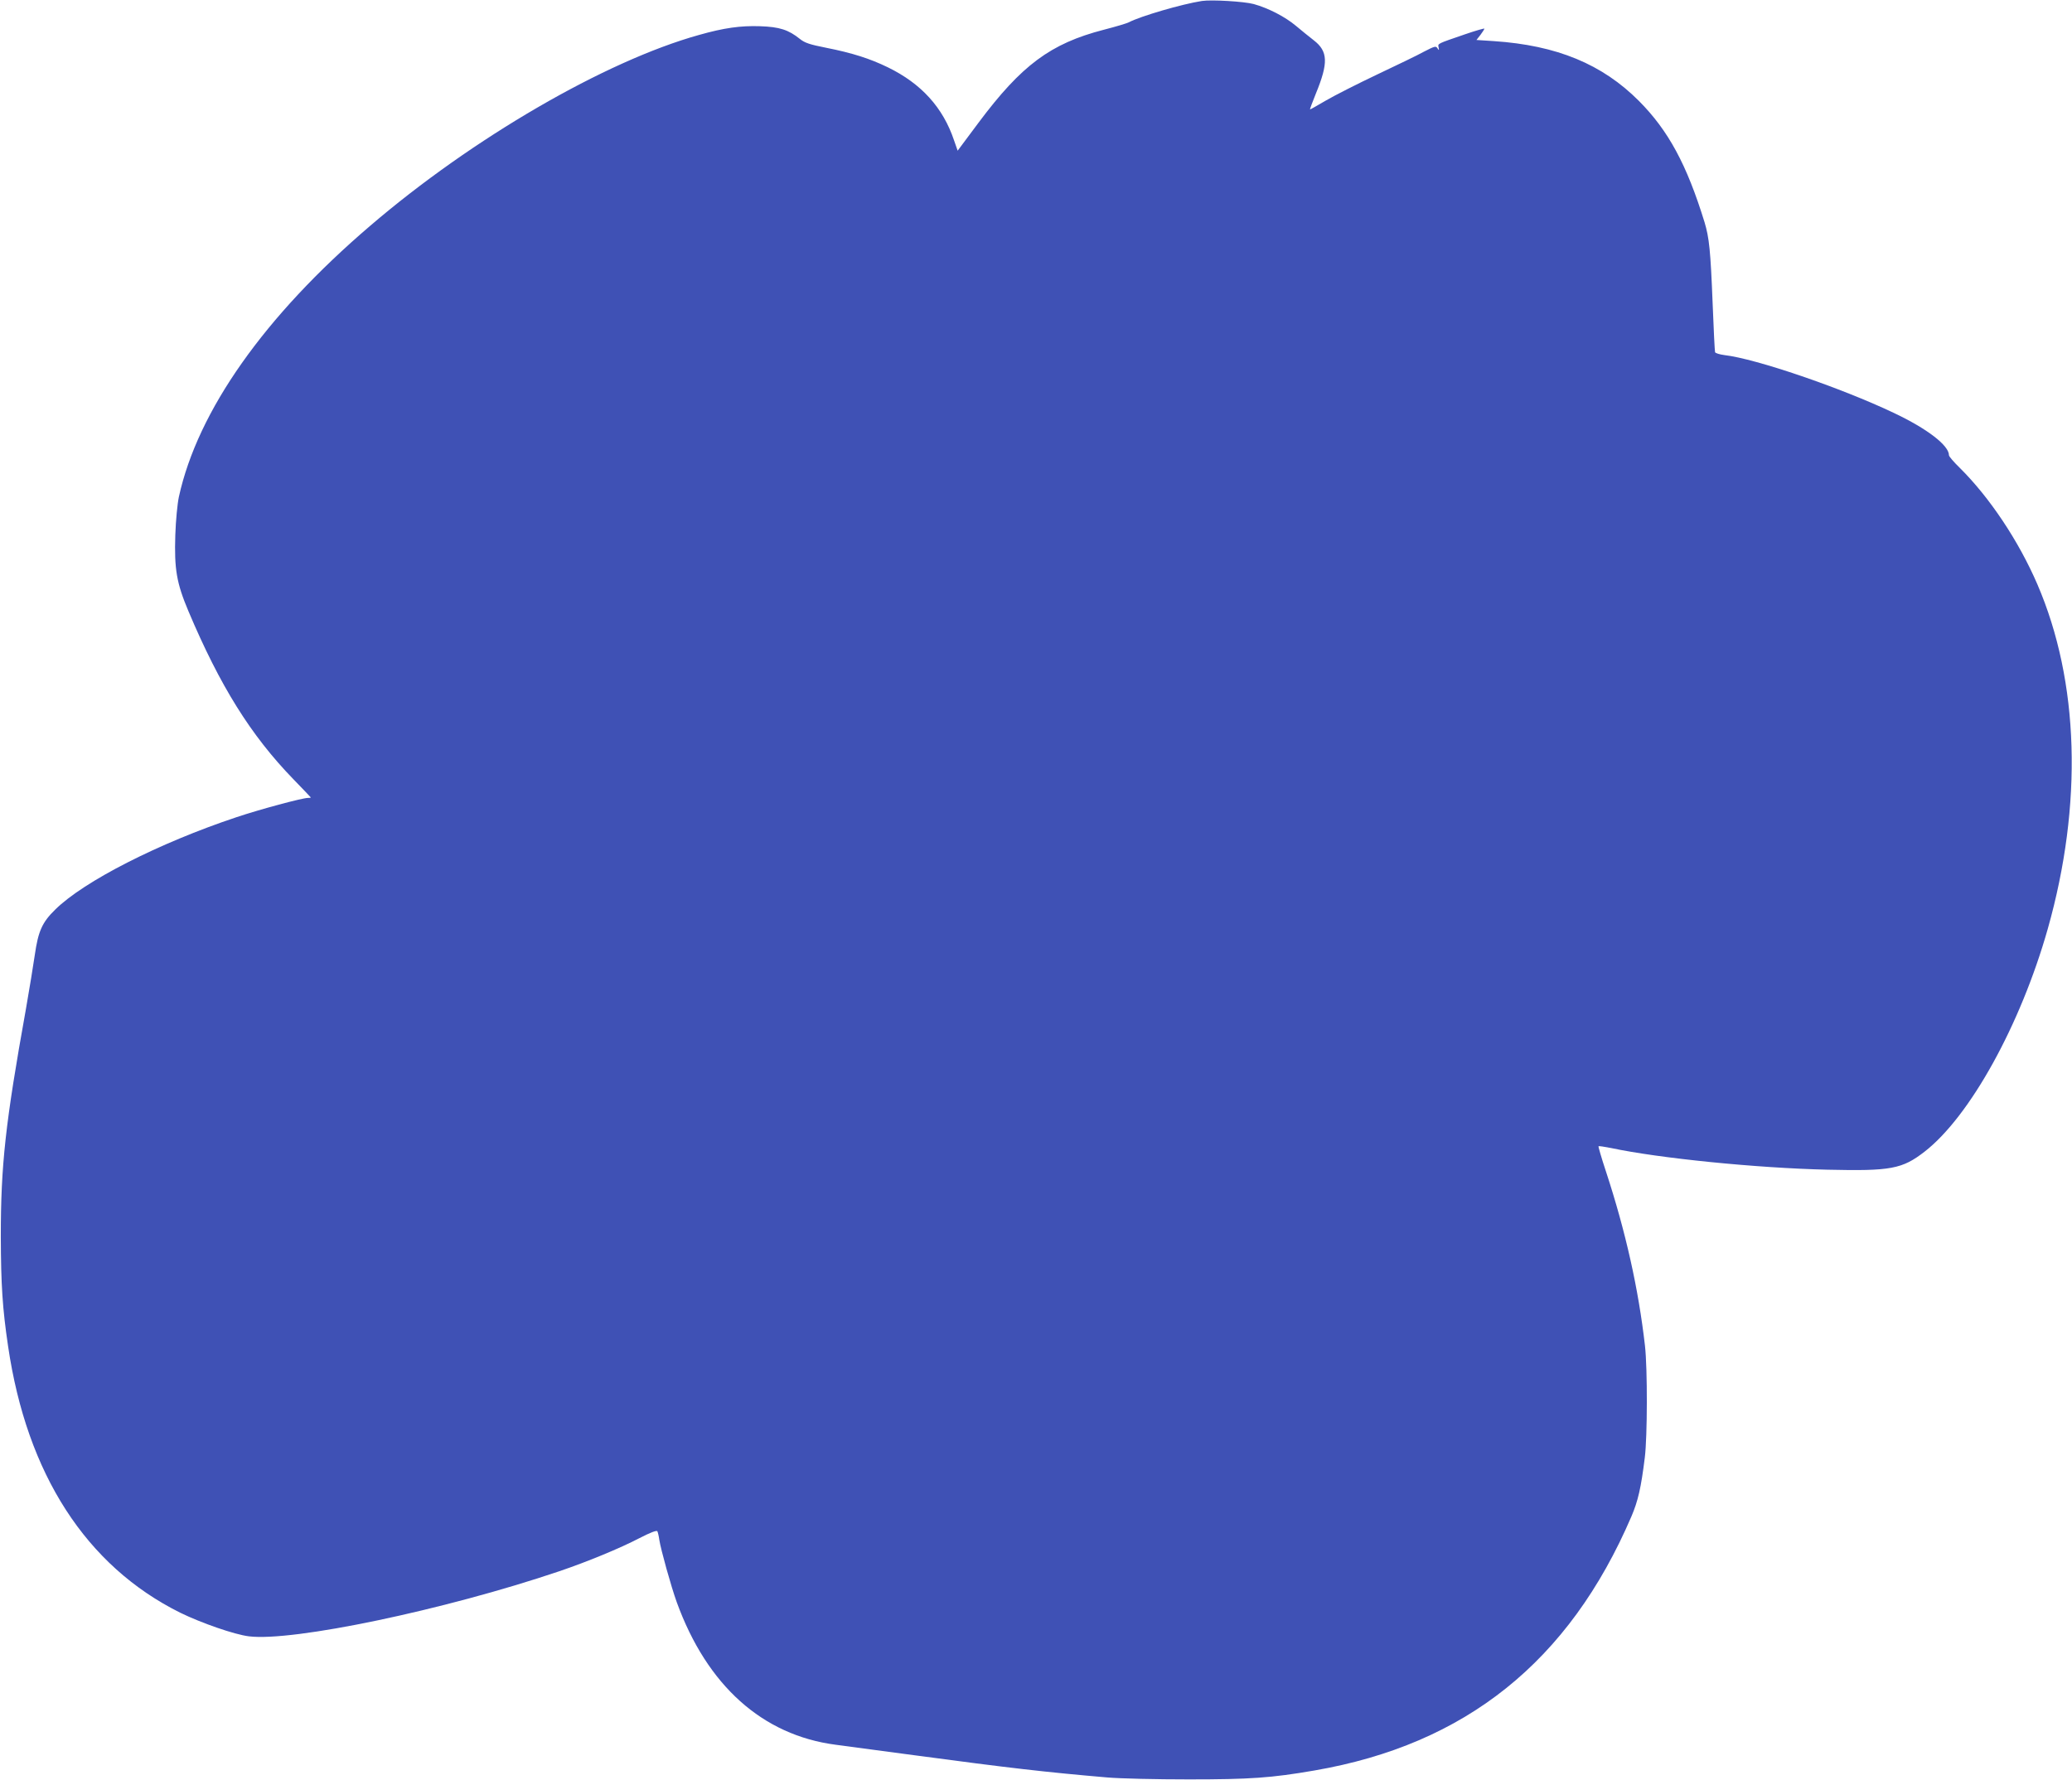
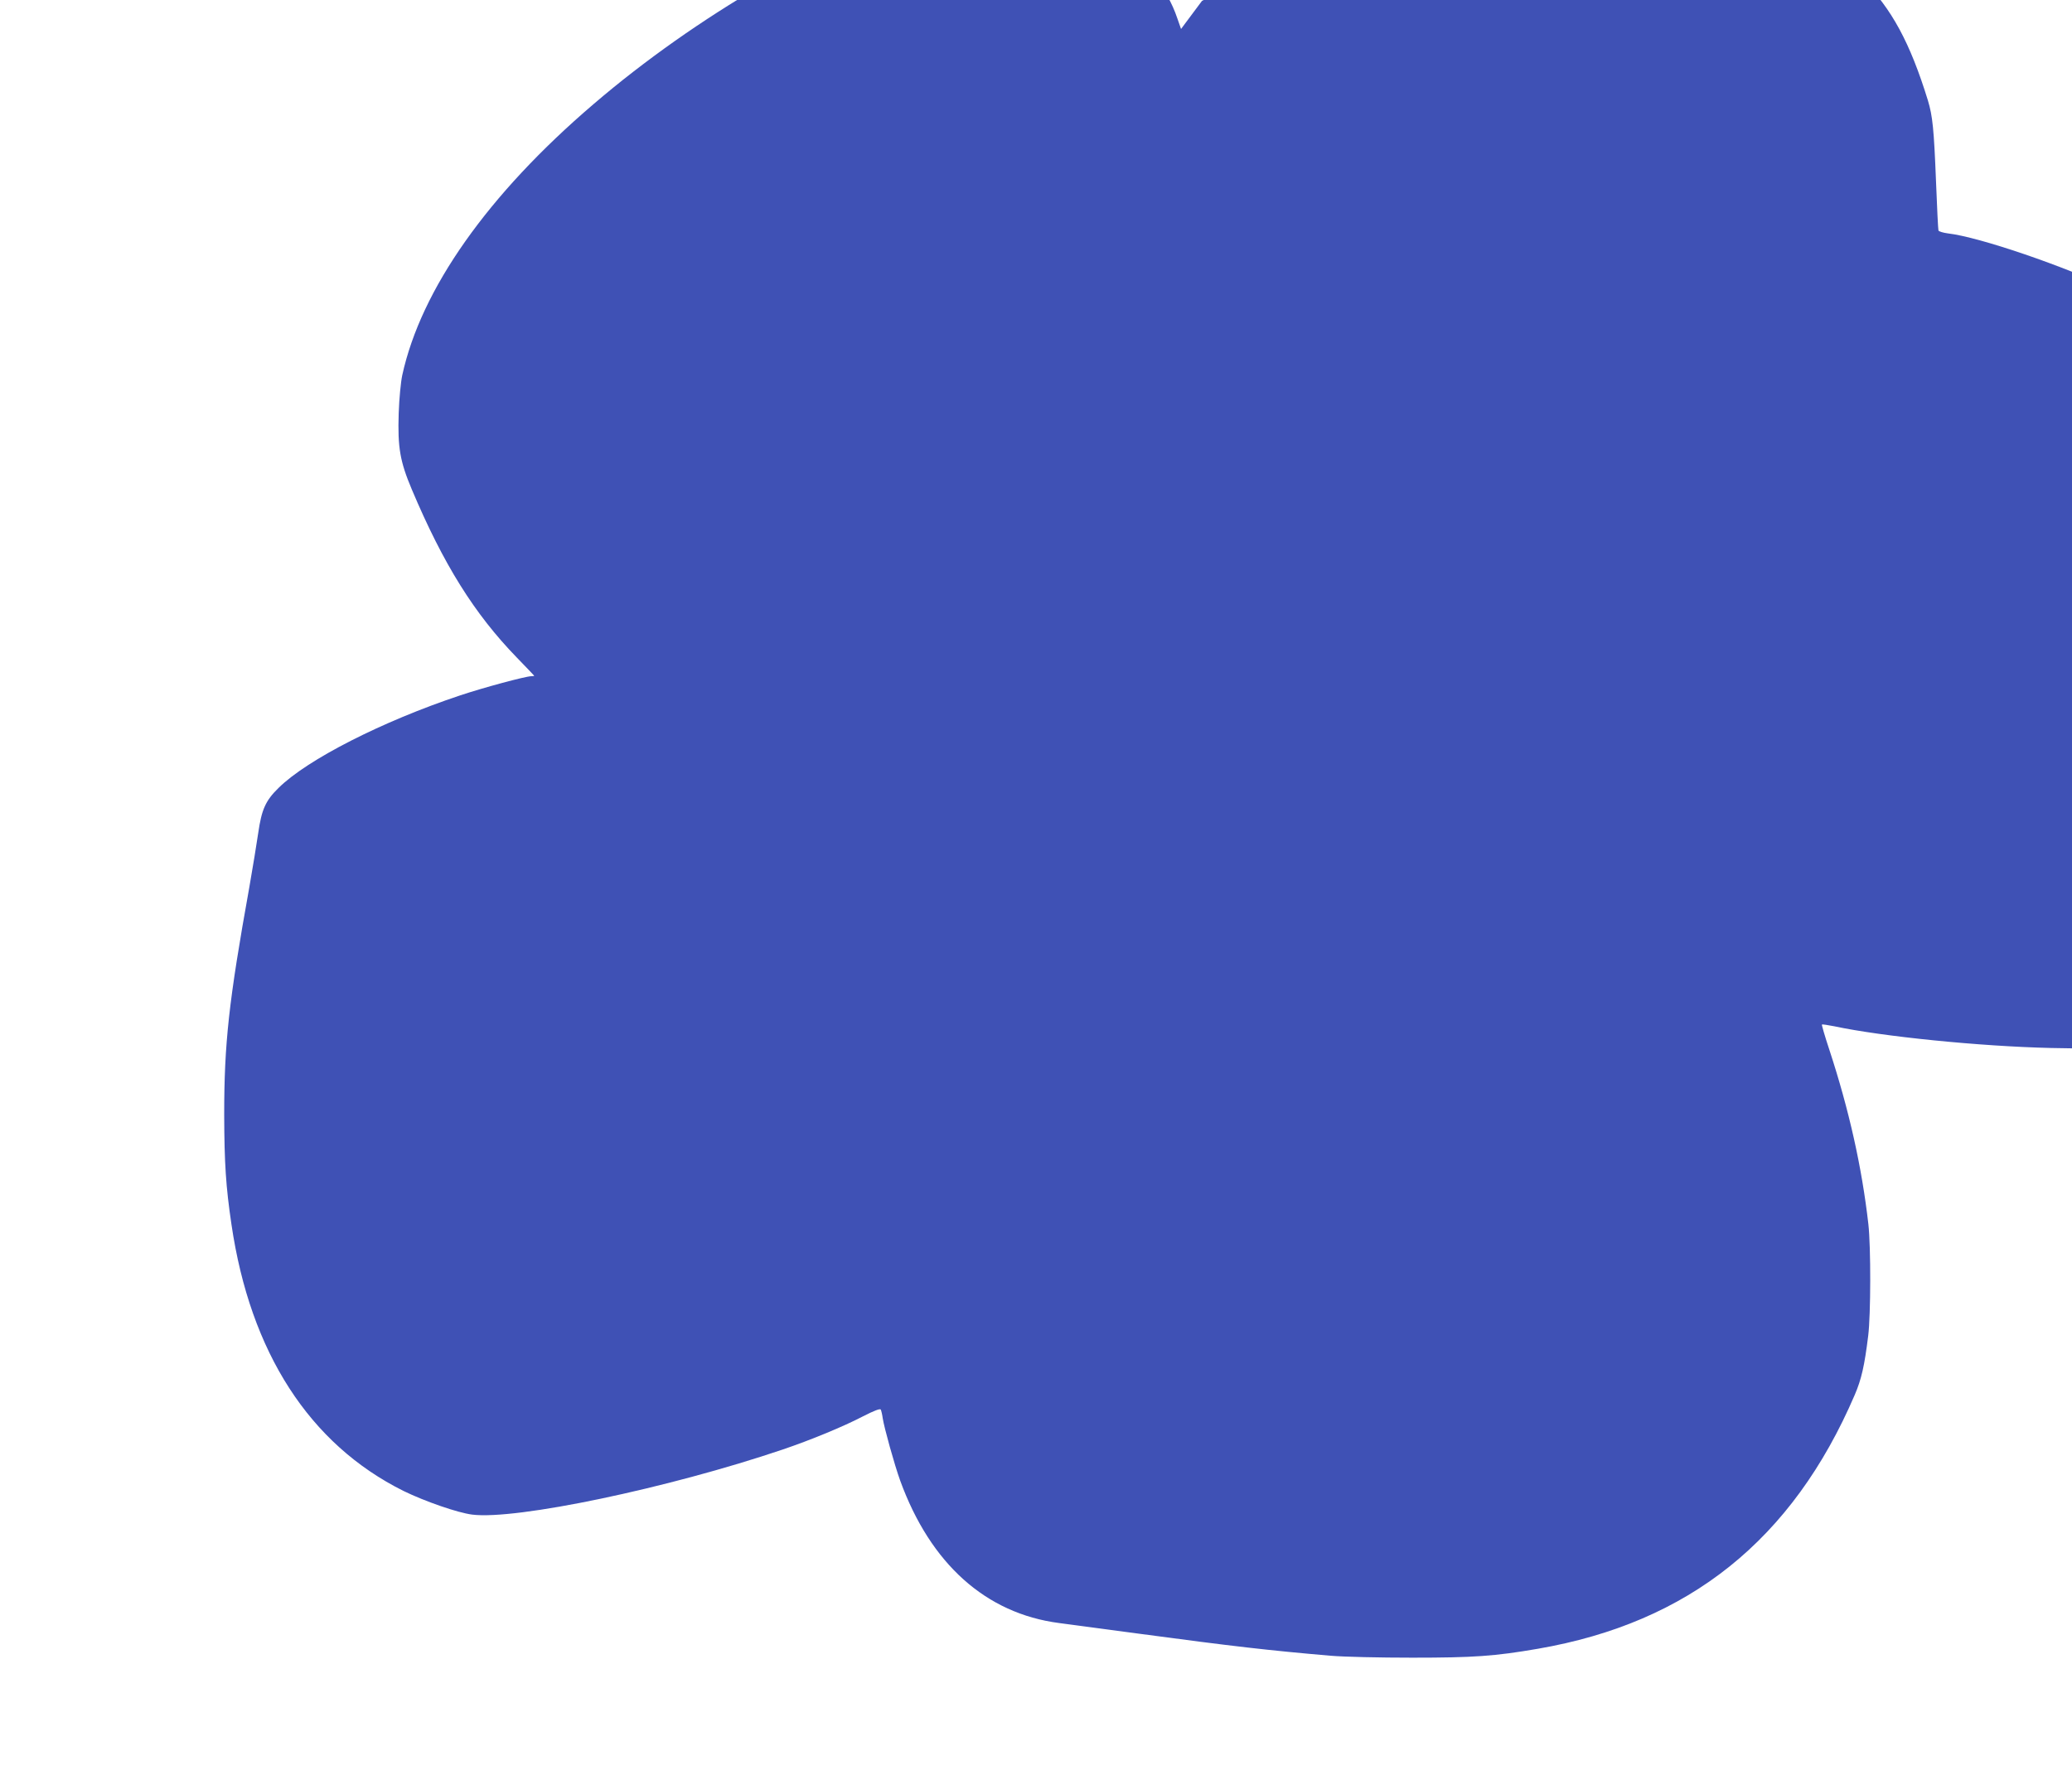
<svg xmlns="http://www.w3.org/2000/svg" version="1.0" width="1280pt" height="1100pt" viewBox="0 0 1280 1100" preserveAspectRatio="xMidYMid meet">
  <g transform="translate(0,1100) scale(0.1,-0.1)" fill="#3f51b5" stroke="none">
-     <path d="M7425 10994 c-123 -19 -380 -94 -452 -132 -11 -6 -81 -27 -155 -46 -328 -85 -507 -218 -773 -574 l-129 -173 -22 63 c-68 203 -202 351 -409 452 -111 54 -220 89 -382 121 -101 20 -131 30 -161 54 -71 57 -126 75 -247 79 -120 4 -222 -10 -377 -54 -578 -161 -1400 -638 -2031 -1179 -653 -558 -1066 -1144 -1182 -1675 -9 -42 -19 -145 -22 -235 -7 -212 8 -298 81 -471 195 -462 386 -768 648 -1038 59 -61 108 -112 108 -113 0 -2 -8 -3 -18 -3 -34 0 -298 -71 -441 -119 -480 -160 -943 -396 -1120 -571 -81 -79 -105 -134 -126 -280 -9 -63 -34 -214 -55 -335 -127 -706 -155 -964 -155 -1405 1 -297 10 -443 45 -678 116 -790 482 -1357 1063 -1646 131 -64 335 -135 424 -146 271 -34 1208 162 1918 402 174 59 375 142 494 204 70 36 107 50 112 43 3 -6 9 -30 12 -53 9 -59 72 -286 108 -386 187 -514 529 -821 982 -880 45 -6 264 -35 487 -65 589 -79 807 -104 1190 -137 82 -7 301 -12 505 -12 377 0 509 9 775 55 934 161 1573 673 1958 1569 41 96 60 178 83 365 16 129 17 548 1 690 -40 351 -119 705 -241 1077 -28 84 -48 154 -46 156 2 2 37 -3 77 -11 295 -63 899 -124 1338 -134 391 -9 461 4 600 112 280 218 592 783 760 1375 218 771 195 1529 -64 2130 -116 269 -296 538 -480 720 -36 35 -66 70 -66 77 0 61 -134 164 -341 262 -326 155 -853 335 -1046 357 -30 4 -56 12 -58 18 -2 6 -9 142 -15 301 -13 328 -21 405 -50 502 -110 357 -224 567 -405 749 -227 228 -508 344 -897 370 l-107 7 25 32 c13 17 24 35 24 38 0 3 -53 -12 -117 -34 -177 -61 -171 -57 -166 -82 4 -19 3 -20 -7 -5 -9 15 -17 13 -83 -21 -39 -22 -171 -85 -291 -142 -120 -57 -262 -129 -315 -160 -53 -31 -97 -56 -98 -55 -2 1 15 46 36 98 78 190 75 261 -13 329 -28 22 -78 62 -111 90 -67 56 -170 109 -260 134 -59 16 -260 28 -320 19z" />
+     <path d="M7425 10994 l-129 -173 -22 63 c-68 203 -202 351 -409 452 -111 54 -220 89 -382 121 -101 20 -131 30 -161 54 -71 57 -126 75 -247 79 -120 4 -222 -10 -377 -54 -578 -161 -1400 -638 -2031 -1179 -653 -558 -1066 -1144 -1182 -1675 -9 -42 -19 -145 -22 -235 -7 -212 8 -298 81 -471 195 -462 386 -768 648 -1038 59 -61 108 -112 108 -113 0 -2 -8 -3 -18 -3 -34 0 -298 -71 -441 -119 -480 -160 -943 -396 -1120 -571 -81 -79 -105 -134 -126 -280 -9 -63 -34 -214 -55 -335 -127 -706 -155 -964 -155 -1405 1 -297 10 -443 45 -678 116 -790 482 -1357 1063 -1646 131 -64 335 -135 424 -146 271 -34 1208 162 1918 402 174 59 375 142 494 204 70 36 107 50 112 43 3 -6 9 -30 12 -53 9 -59 72 -286 108 -386 187 -514 529 -821 982 -880 45 -6 264 -35 487 -65 589 -79 807 -104 1190 -137 82 -7 301 -12 505 -12 377 0 509 9 775 55 934 161 1573 673 1958 1569 41 96 60 178 83 365 16 129 17 548 1 690 -40 351 -119 705 -241 1077 -28 84 -48 154 -46 156 2 2 37 -3 77 -11 295 -63 899 -124 1338 -134 391 -9 461 4 600 112 280 218 592 783 760 1375 218 771 195 1529 -64 2130 -116 269 -296 538 -480 720 -36 35 -66 70 -66 77 0 61 -134 164 -341 262 -326 155 -853 335 -1046 357 -30 4 -56 12 -58 18 -2 6 -9 142 -15 301 -13 328 -21 405 -50 502 -110 357 -224 567 -405 749 -227 228 -508 344 -897 370 l-107 7 25 32 c13 17 24 35 24 38 0 3 -53 -12 -117 -34 -177 -61 -171 -57 -166 -82 4 -19 3 -20 -7 -5 -9 15 -17 13 -83 -21 -39 -22 -171 -85 -291 -142 -120 -57 -262 -129 -315 -160 -53 -31 -97 -56 -98 -55 -2 1 15 46 36 98 78 190 75 261 -13 329 -28 22 -78 62 -111 90 -67 56 -170 109 -260 134 -59 16 -260 28 -320 19z" />
  </g>
</svg>